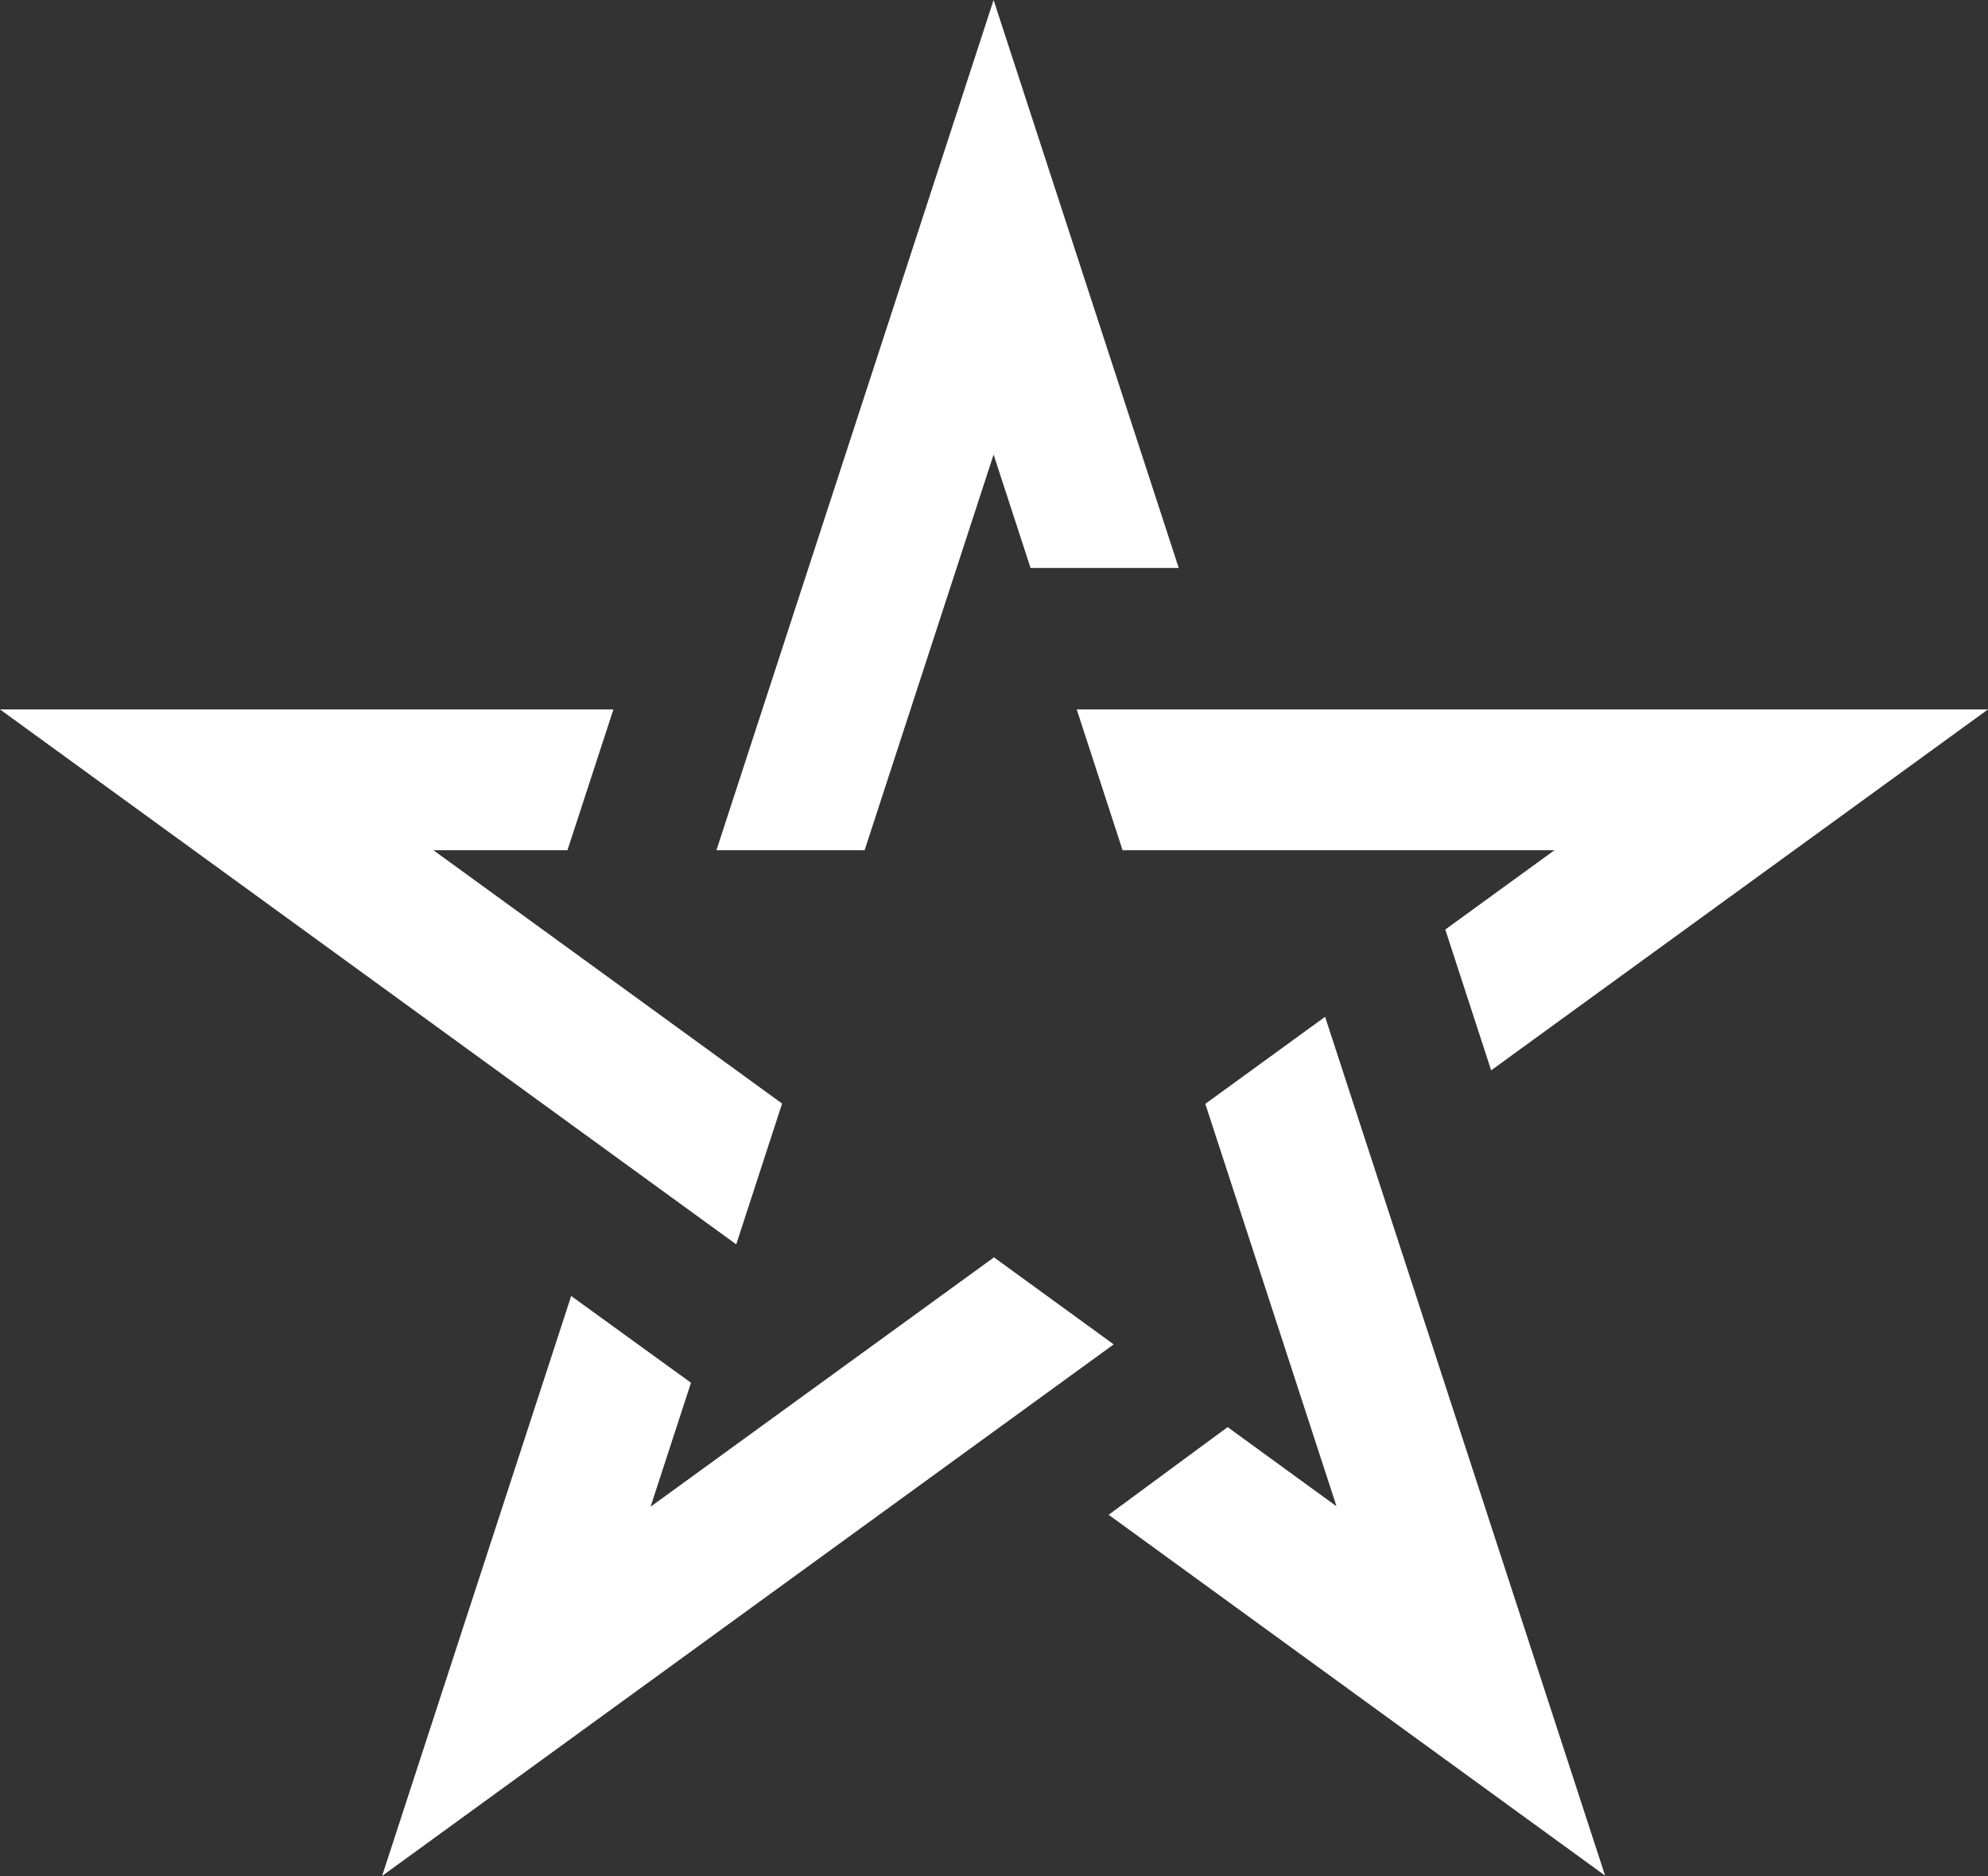
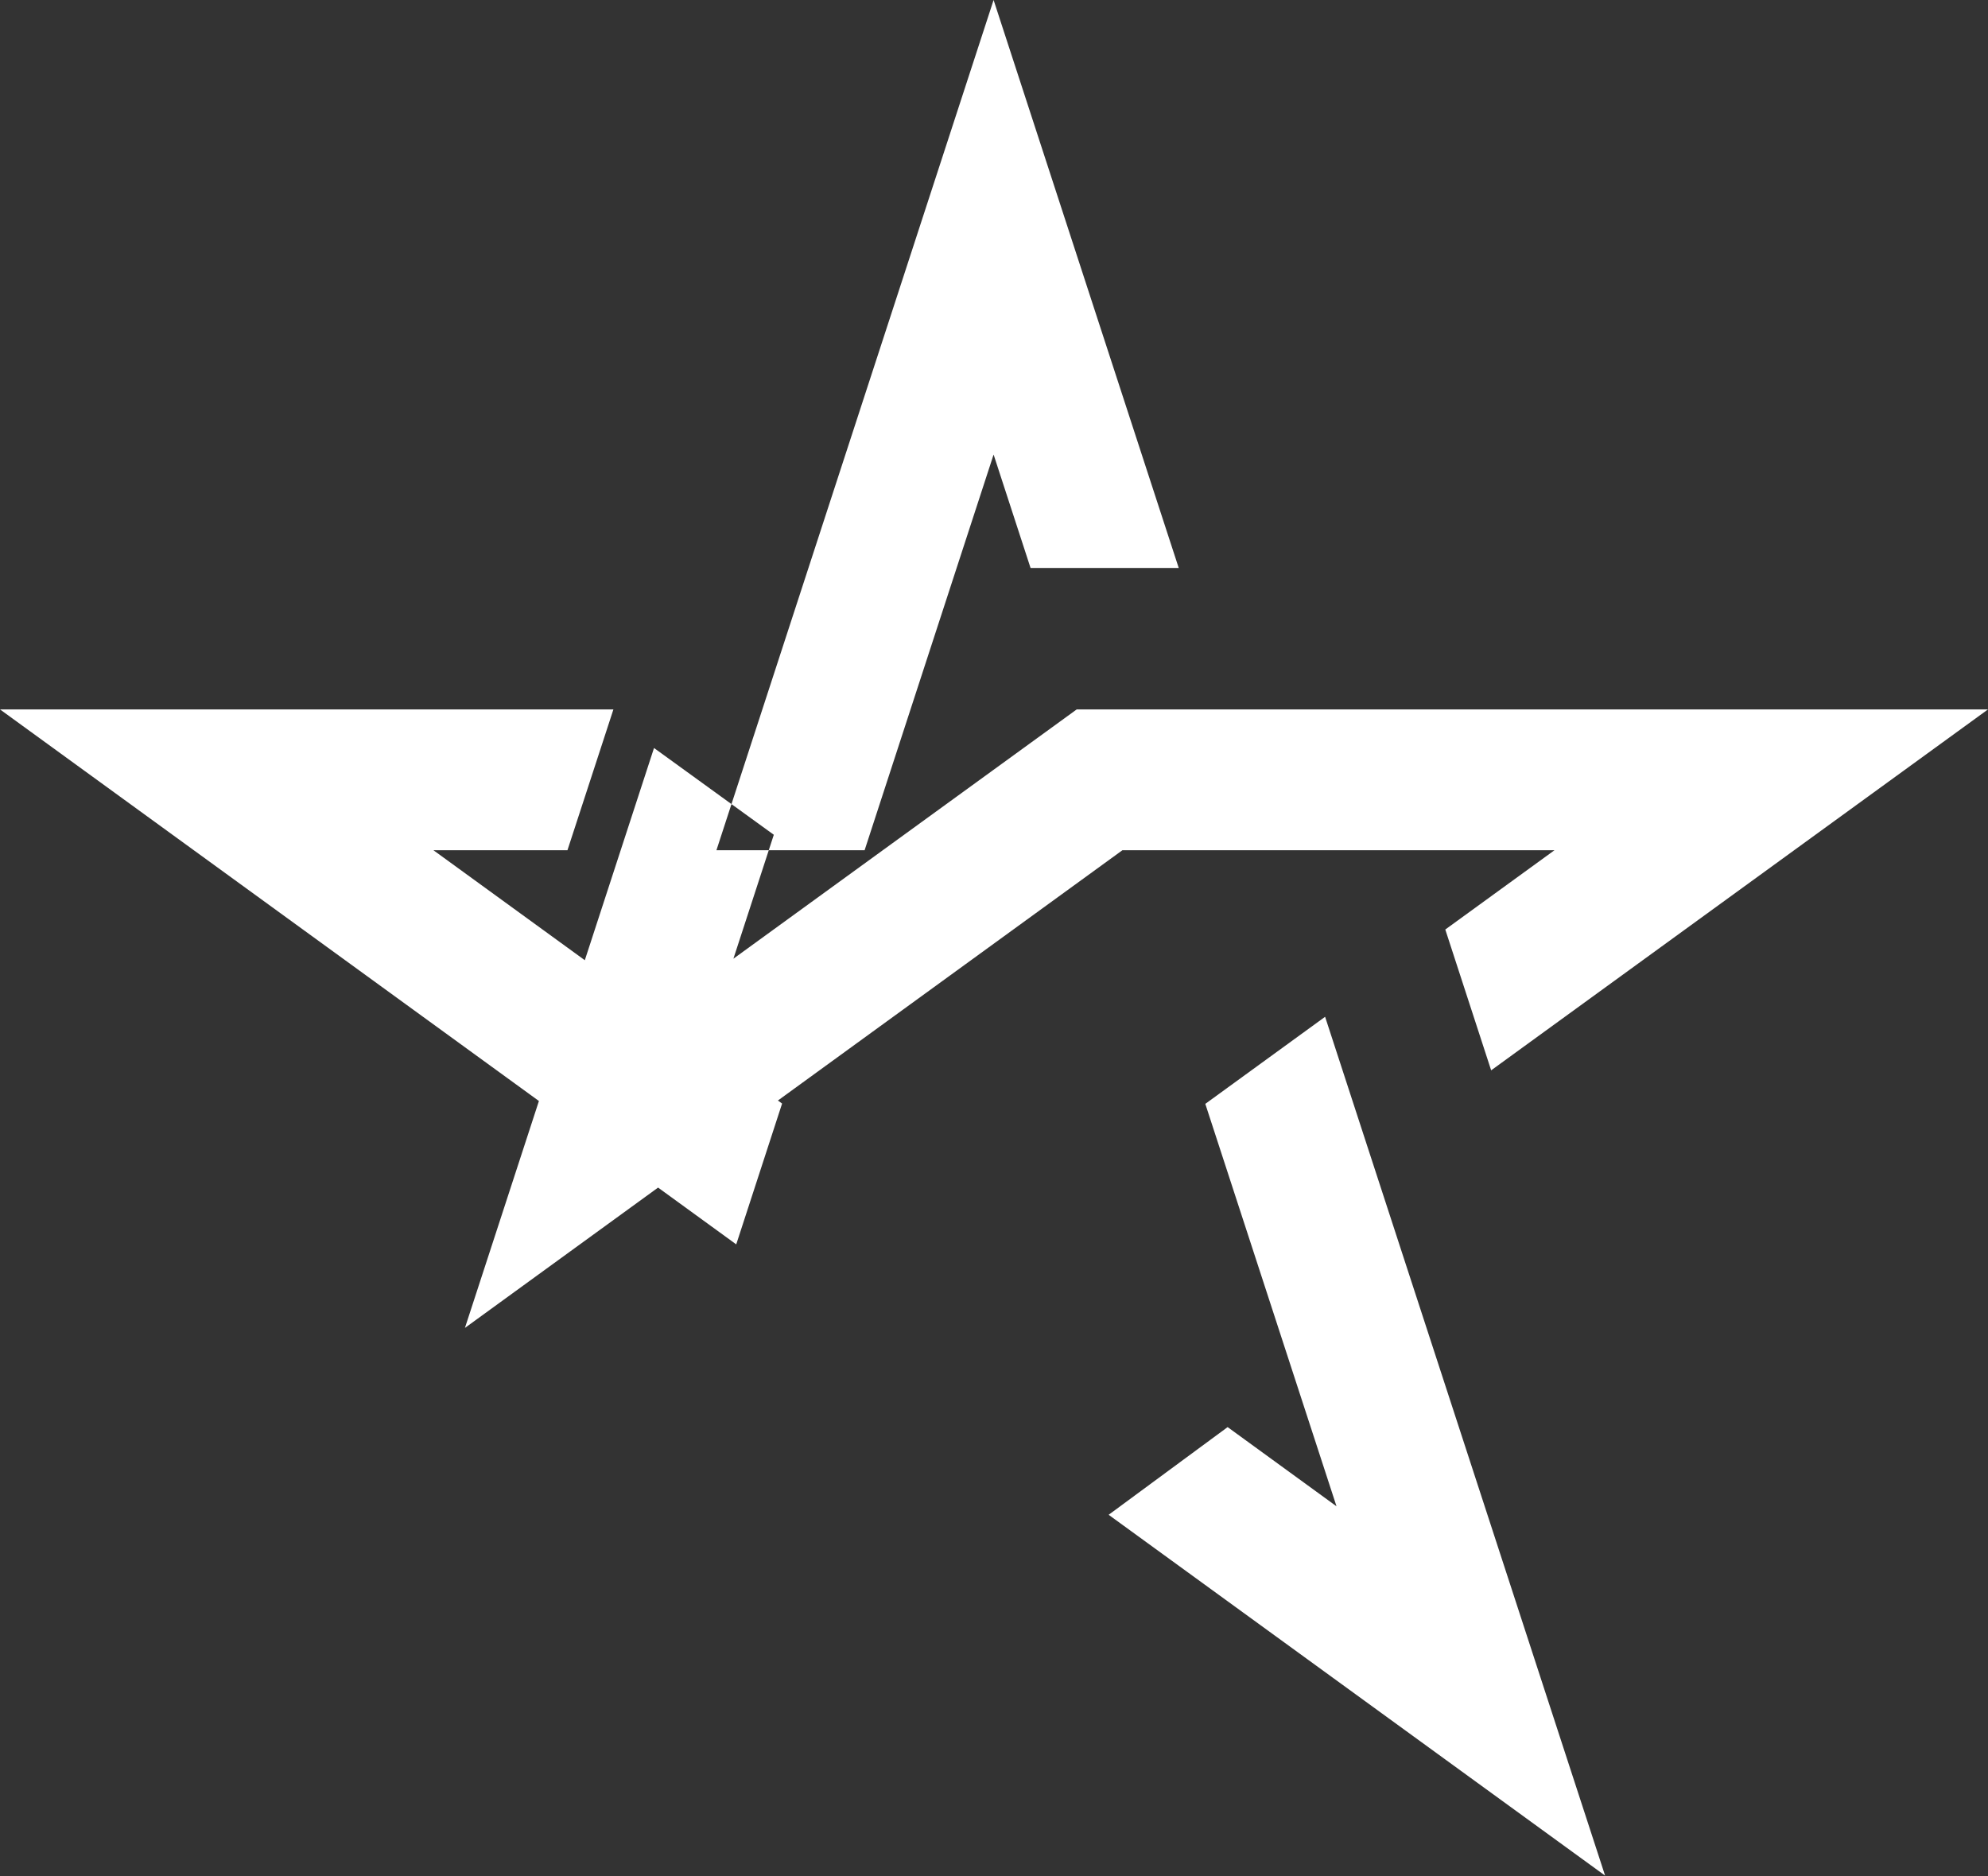
<svg xmlns="http://www.w3.org/2000/svg" viewBox="0 0 196.82 185.73">
  <rect x="0" y="0" width="196.82" height="185.73" fill="#333333" stroke="none" />
  <defs>
    <style>      .cls-1 {        fill: #fff;      }    </style>
  </defs>
  <g>
    <g id="Working_Logo">
-       <path class="cls-1" d="M116.7,56.23h-14.67l-3.66-11.23-12.77,39.17h-14.67L98.37,0l18.33,56.23ZM42.91,84.17h13.27l4.55-13.94H0l72.89,52.96,4.54-13.94-34.52-25.08ZM106.6,70.23l4.54,13.94h42.76l-10.81,7.85,4.54,13.94,49.19-35.73h-90.22ZM98.4,124.48l-33.99,24.68,4-12.27-11.86-8.59-18.72,57.41,72.43-52.62-11.86-8.62ZM131.19,100.66l-11.86,8.62,12.99,39.84-10.78-7.84-11.78,8.68,49.15,35.72-27.72-85.02Z" />
+       <path class="cls-1" d="M116.7,56.23h-14.67l-3.66-11.23-12.77,39.17h-14.67L98.37,0l18.33,56.23ZM42.91,84.17h13.27l4.55-13.94H0l72.89,52.96,4.54-13.94-34.52-25.08ZM106.6,70.23l4.54,13.94h42.76l-10.81,7.85,4.54,13.94,49.19-35.73h-90.22Zl-33.99,24.68,4-12.27-11.86-8.59-18.72,57.41,72.43-52.62-11.86-8.62ZM131.19,100.66l-11.86,8.62,12.99,39.84-10.78-7.84-11.78,8.68,49.15,35.72-27.72-85.02Z" />
    </g>
  </g>
</svg>